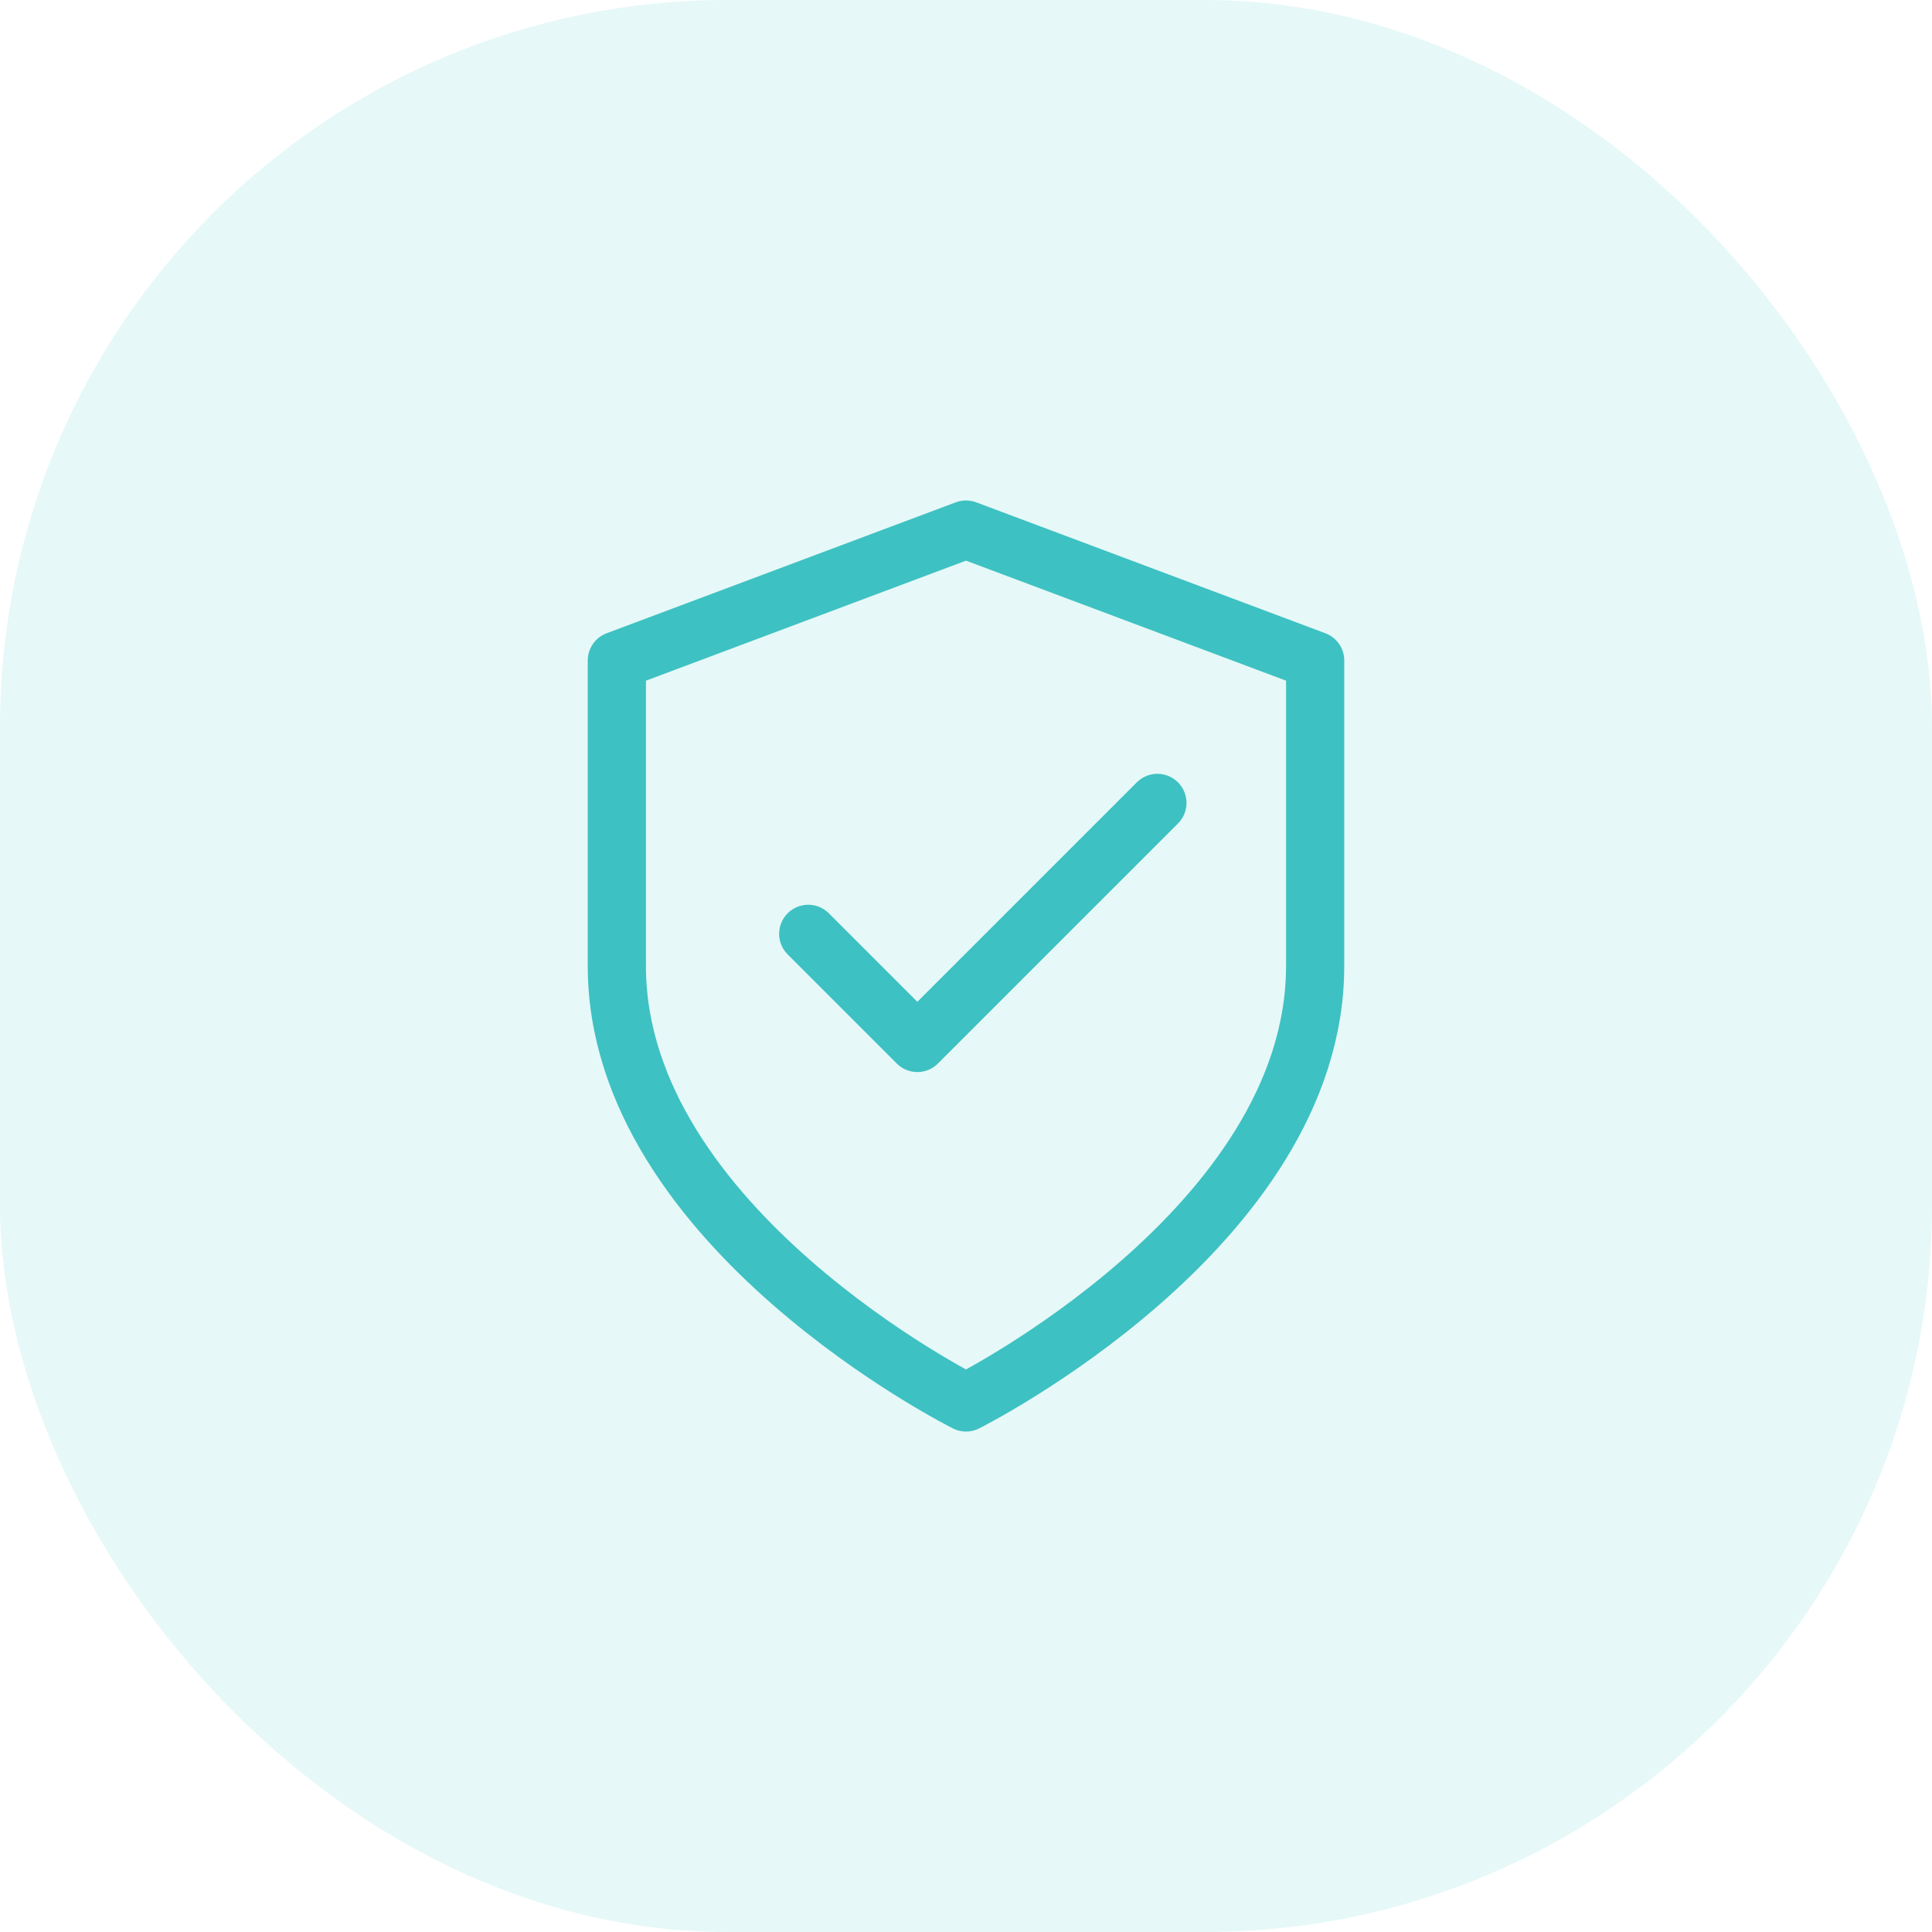
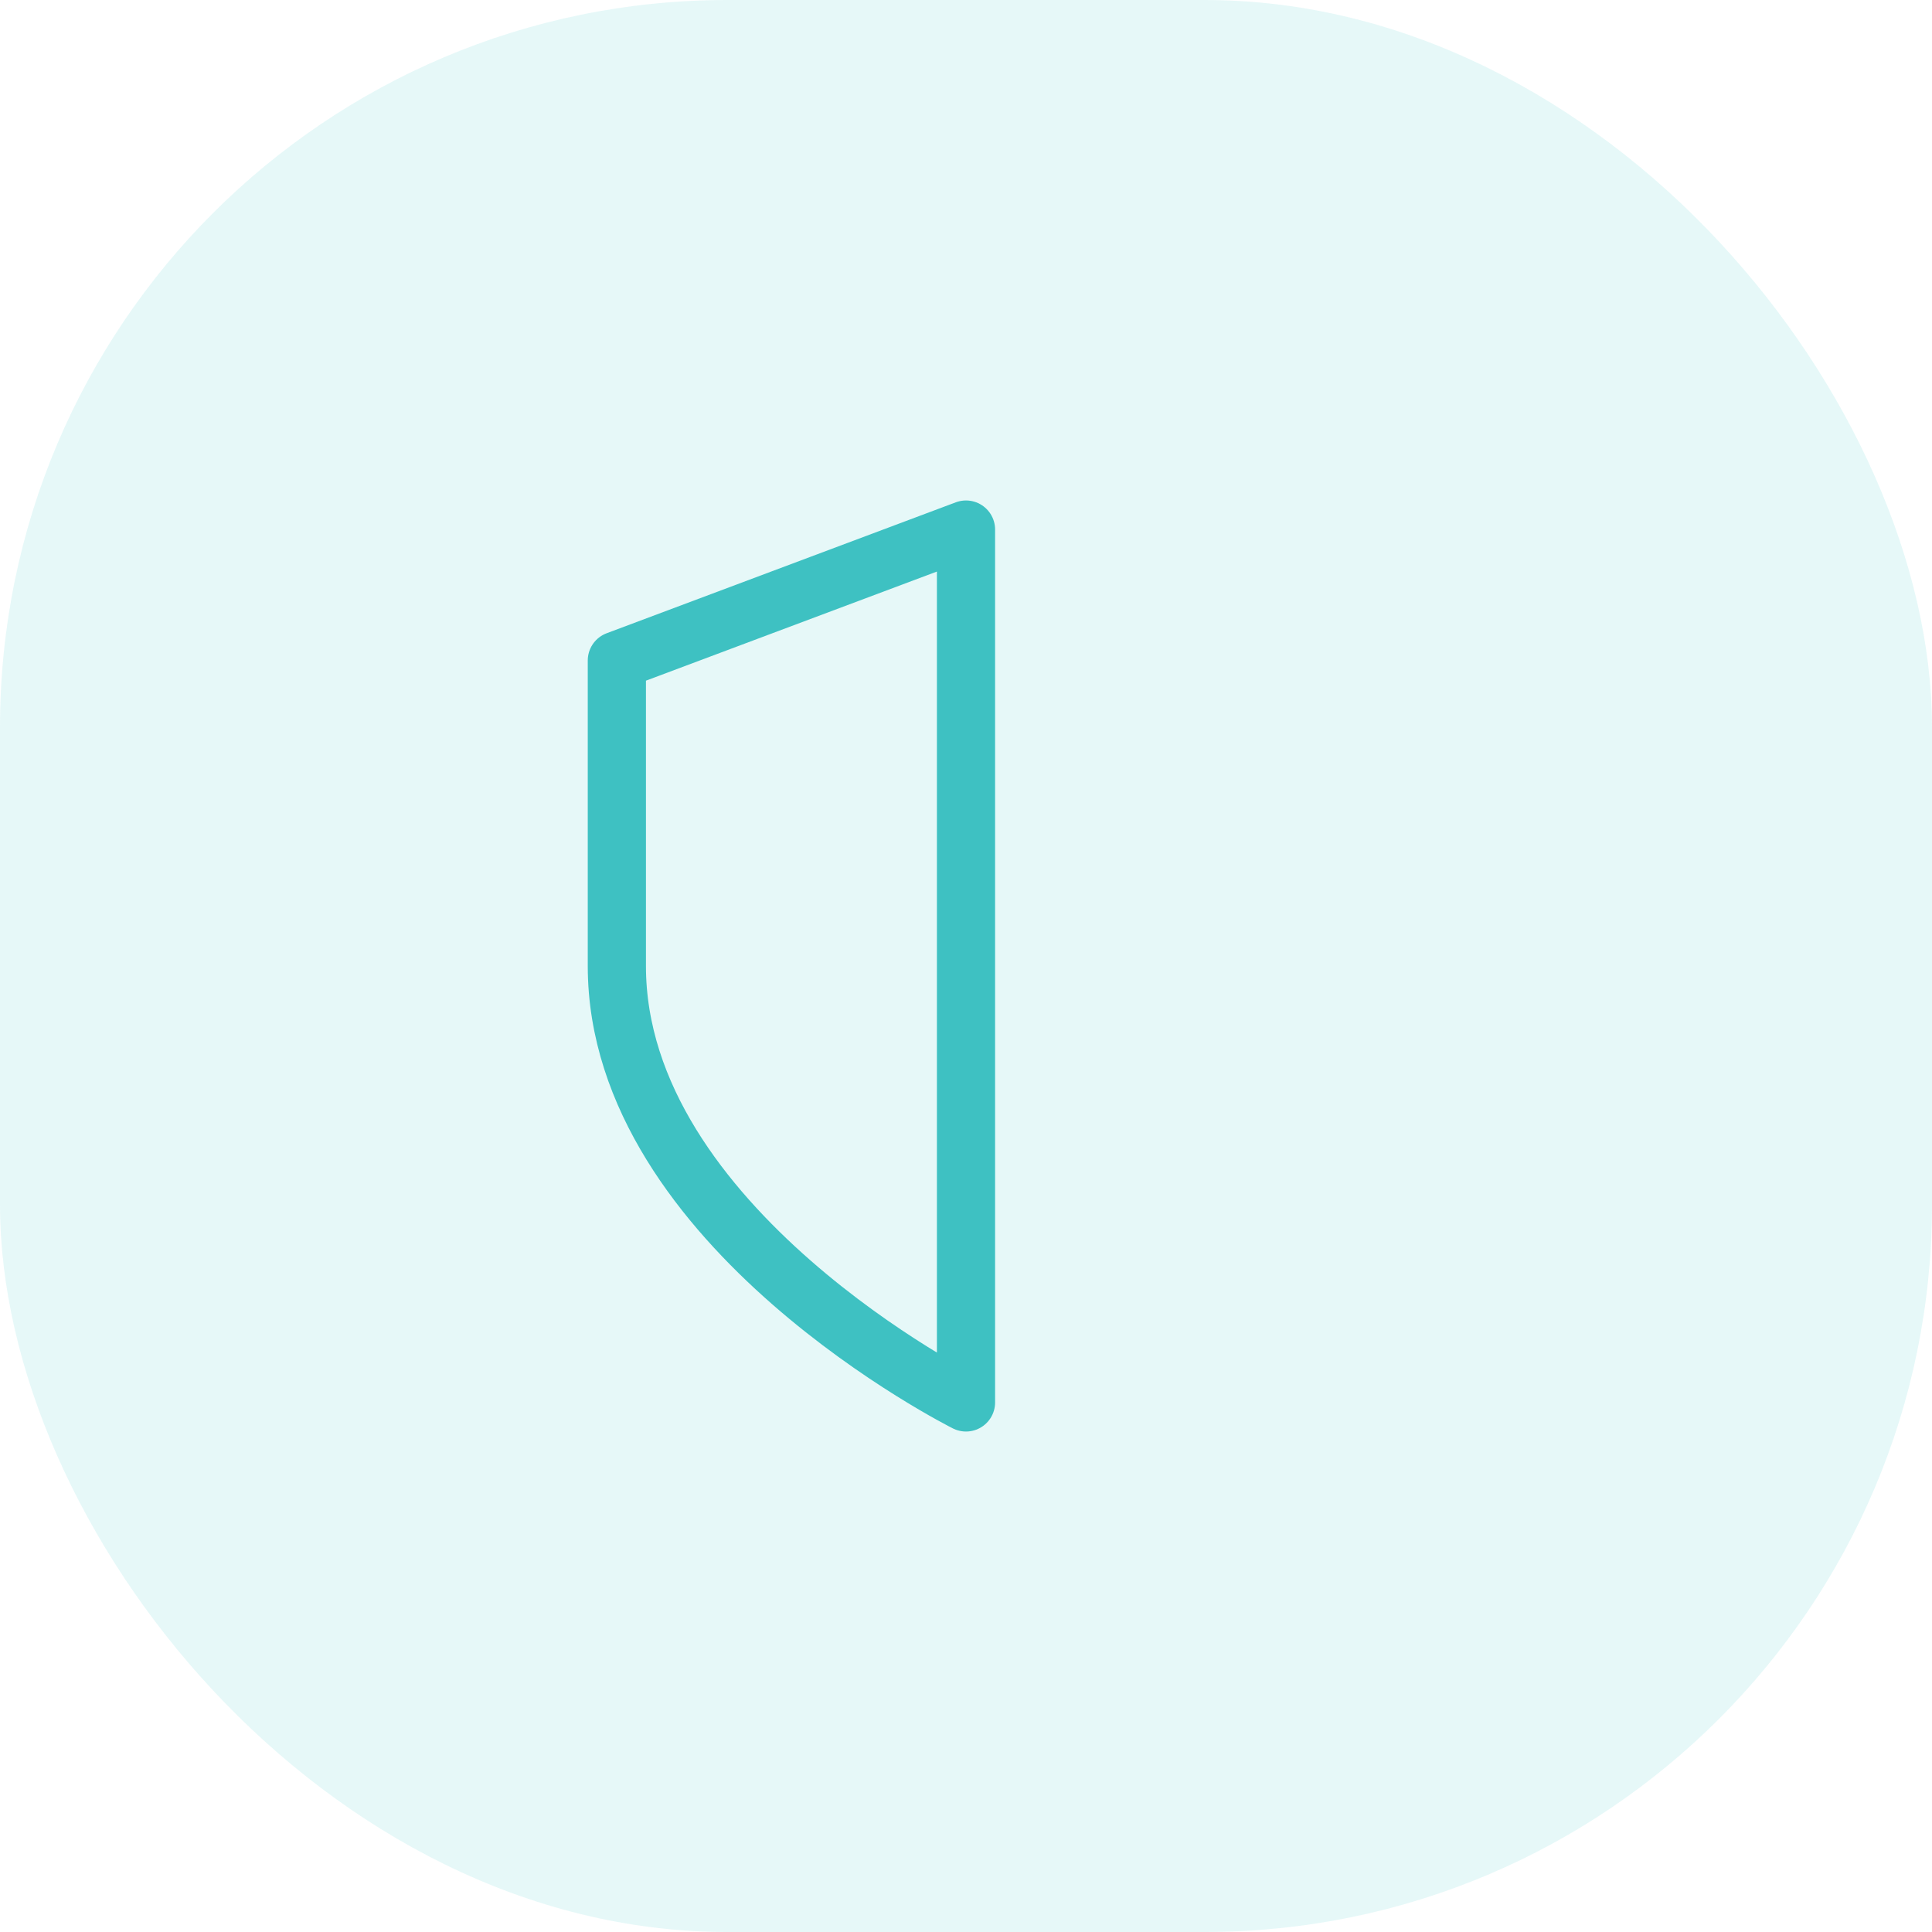
<svg xmlns="http://www.w3.org/2000/svg" id="Group_111" data-name="Group 111" width="66.402" height="66.402" viewBox="0 0 66.402 66.402">
  <rect id="Rectangle_15" data-name="Rectangle 15" width="66.402" height="66.402" rx="25" transform="translate(0)" fill="#23c1c7" opacity="0.115" />
-   <path id="Icon_feather-shield" data-name="Icon feather-shield" d="M18,33s12-6,12-15V7.5L18,3,6,7.5V18C6,27,18,33,18,33Z" transform="translate(15.201 15.201)" fill="none" stroke="#3ec1c2" stroke-linecap="round" stroke-linejoin="round" stroke-width="2" />
-   <path id="Icon_feather-check" data-name="Icon feather-check" d="M18,9,9.75,17.25,6,13.5" transform="translate(21.779 18.596)" fill="none" stroke="#3ec1c2" stroke-linecap="round" stroke-linejoin="round" stroke-width="2" />
+   <path id="Icon_feather-shield" data-name="Icon feather-shield" d="M18,33V7.5L18,3,6,7.5V18C6,27,18,33,18,33Z" transform="translate(15.201 15.201)" fill="none" stroke="#3ec1c2" stroke-linecap="round" stroke-linejoin="round" stroke-width="2" />
</svg>